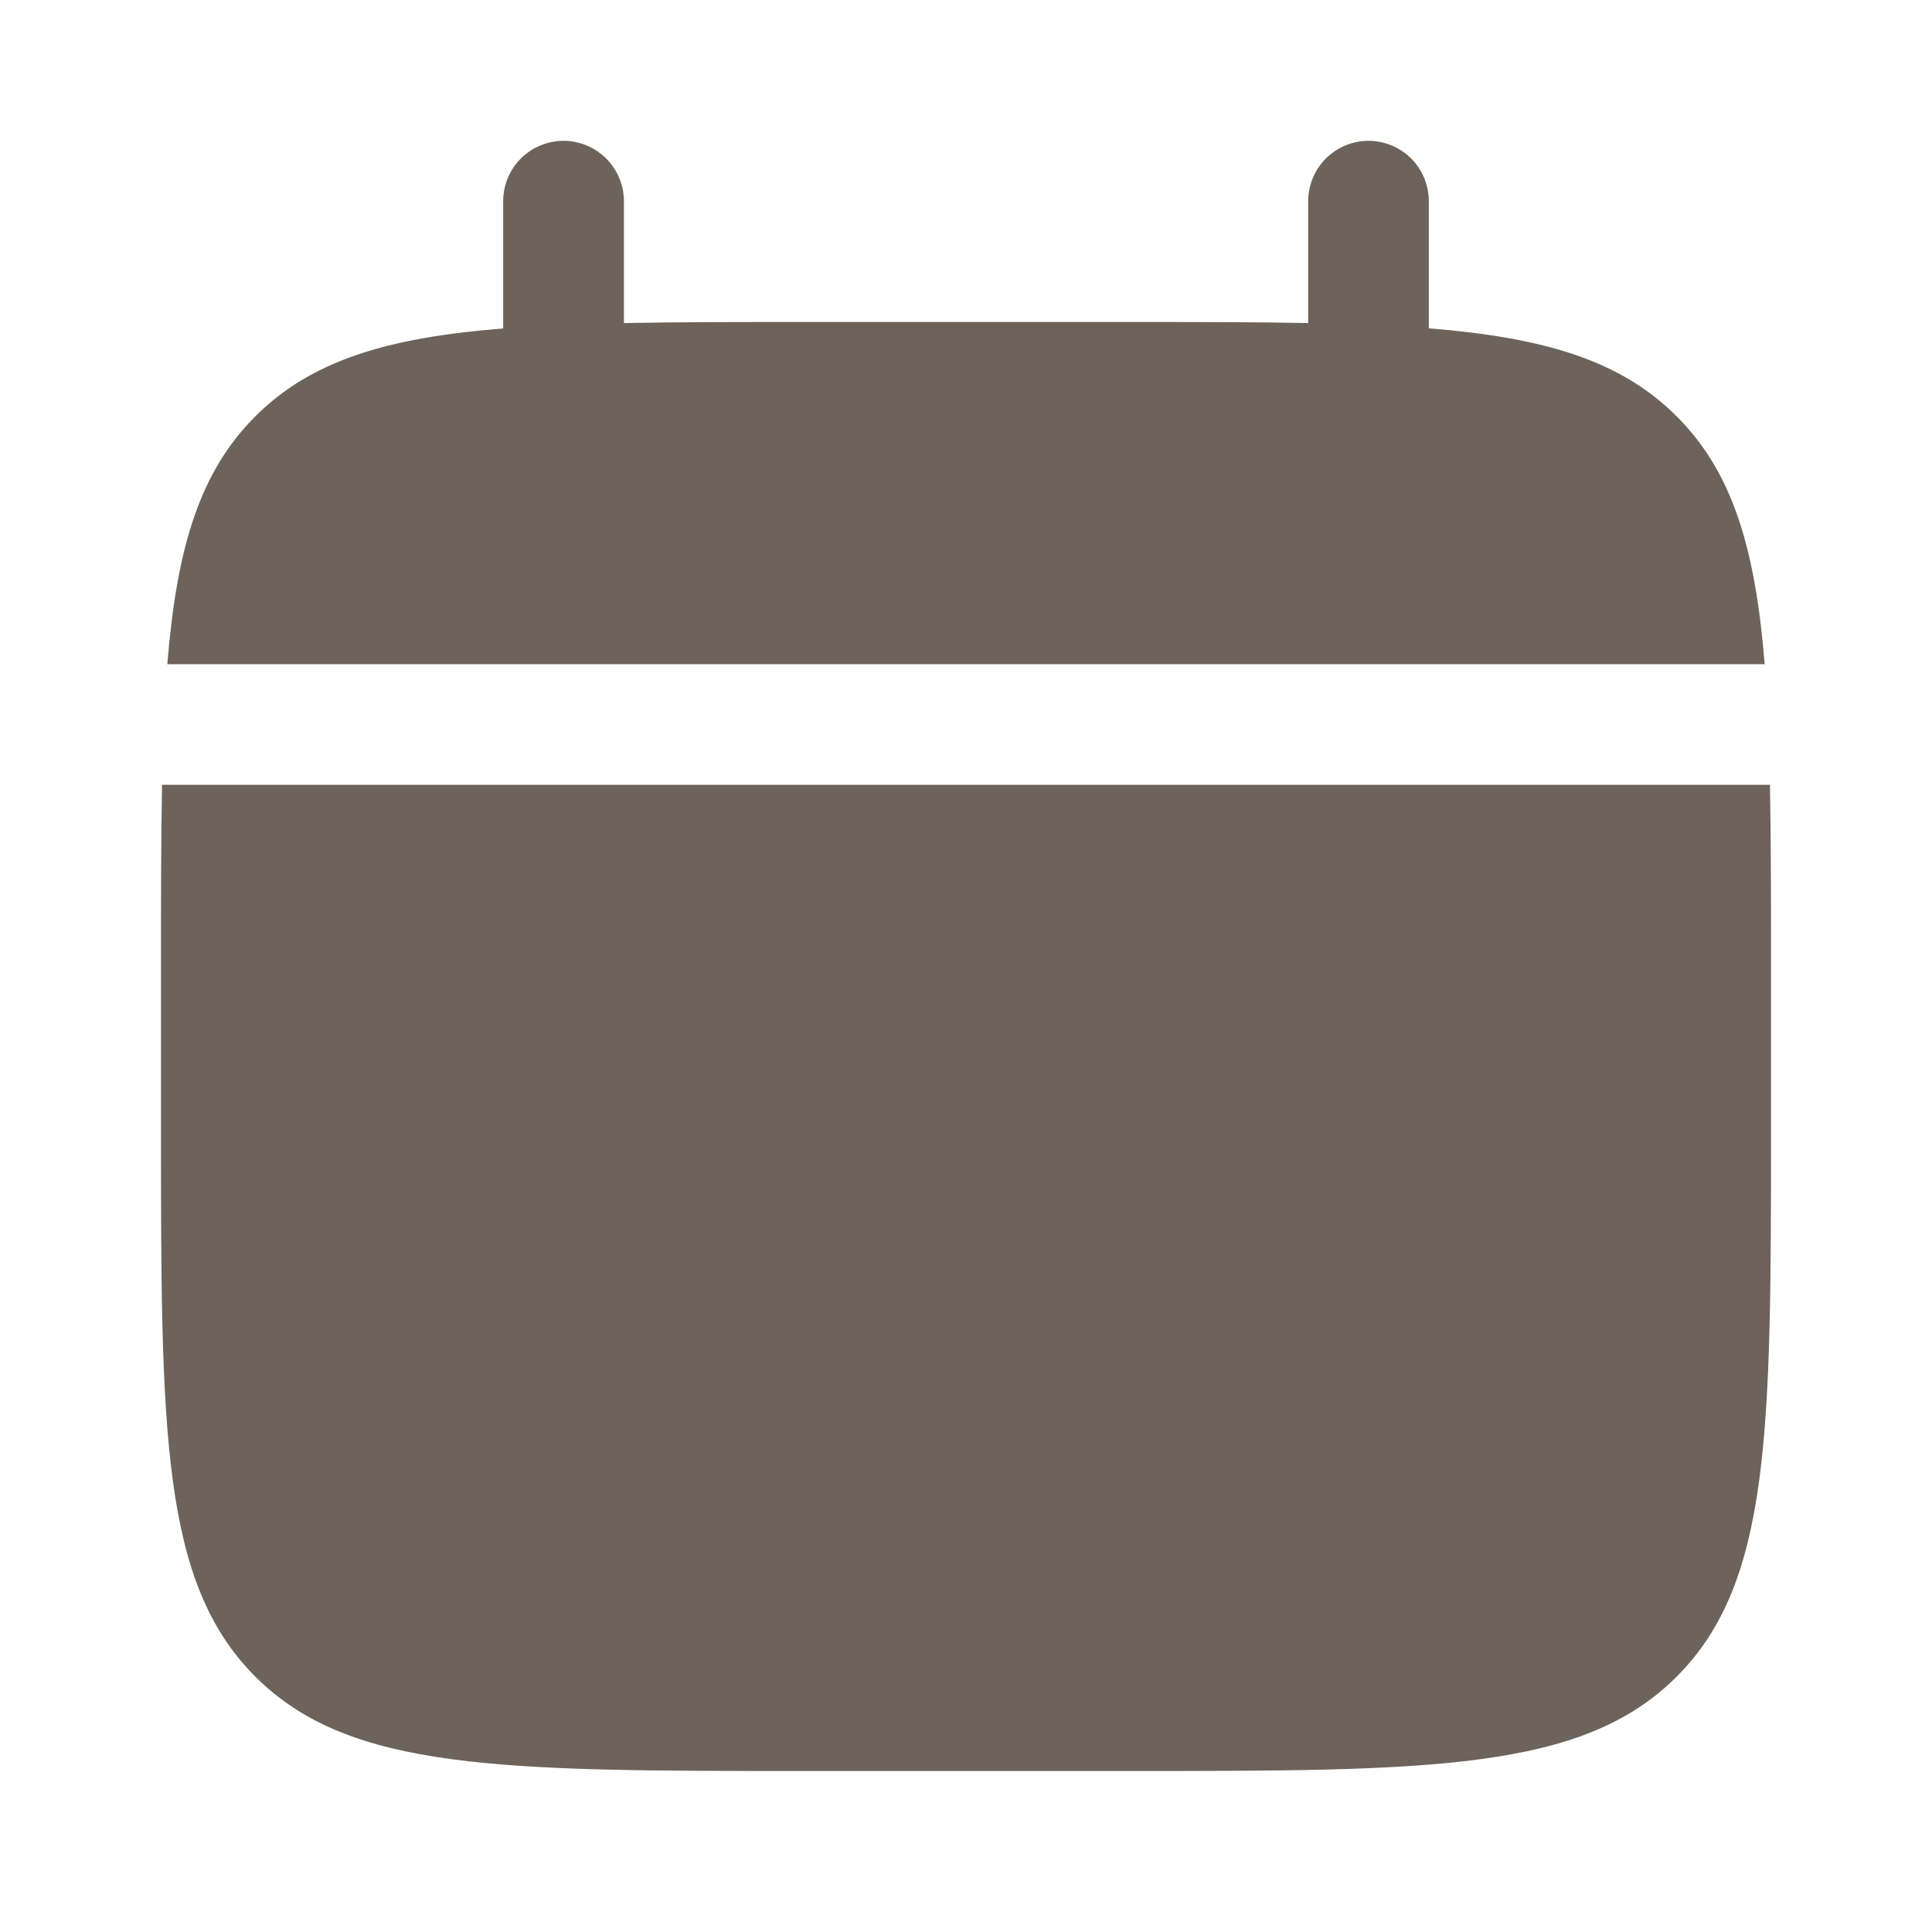
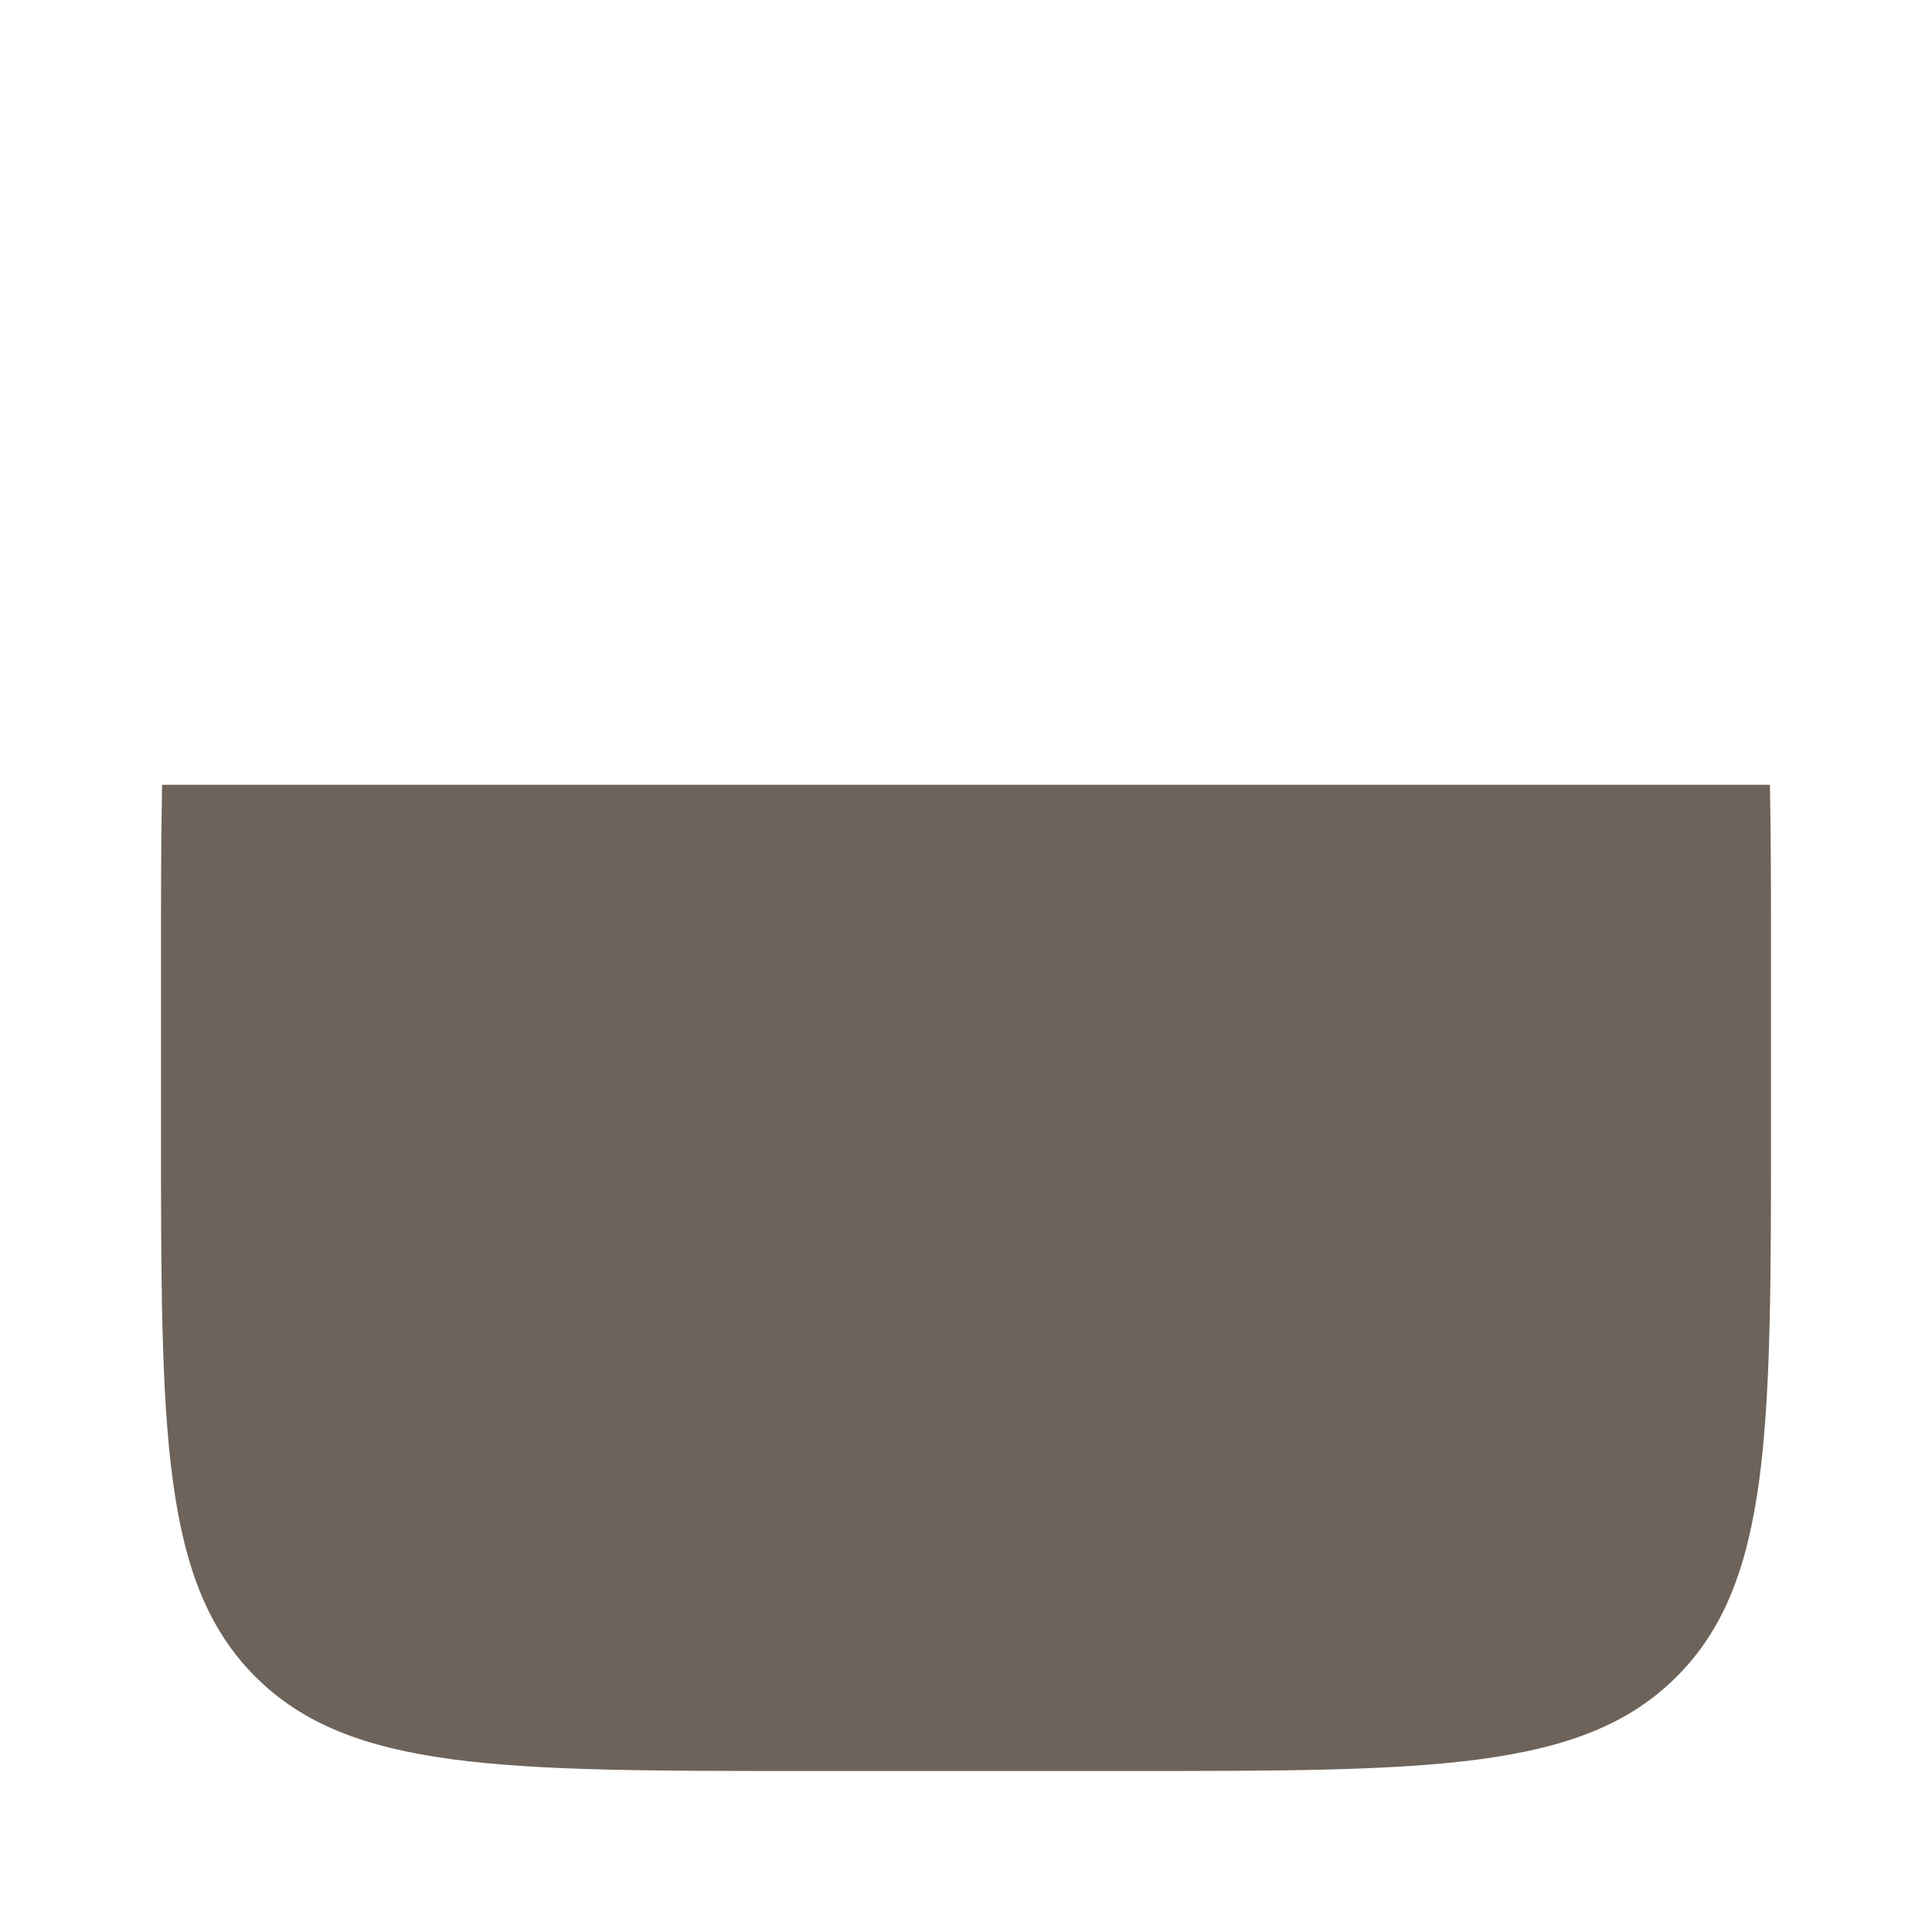
<svg xmlns="http://www.w3.org/2000/svg" width="18" height="18" viewBox="0 0 18 18" fill="none">
-   <path d="M5.813 1.875C5.813 1.726 5.753 1.583 5.648 1.477C5.542 1.372 5.399 1.312 5.25 1.312C5.101 1.312 4.958 1.372 4.852 1.477C4.747 1.583 4.688 1.726 4.688 1.875V3.06C3.608 3.146 2.9 3.358 2.379 3.879C1.858 4.399 1.646 5.108 1.559 6.188H16.441C16.354 5.107 16.142 4.399 15.621 3.879C15.101 3.358 14.392 3.146 13.312 3.059V1.875C13.312 1.726 13.253 1.583 13.148 1.477C13.042 1.372 12.899 1.312 12.75 1.312C12.601 1.312 12.458 1.372 12.352 1.477C12.247 1.583 12.188 1.726 12.188 1.875V3.01C11.689 3 11.129 3 10.5 3H7.5C6.871 3 6.311 3 5.813 3.01V1.875Z" fill="#6D635A" />
  <path fill-rule="evenodd" clip-rule="evenodd" d="M16.5 9C16.5 8.371 16.5 7.811 16.49 7.312H1.51C1.5 7.811 1.5 8.371 1.5 9V10.5C1.5 13.328 1.5 14.743 2.379 15.621C3.257 16.5 4.672 16.5 7.5 16.5H10.5C13.328 16.5 14.743 16.5 15.621 15.621C16.5 14.743 16.5 13.328 16.5 10.5V9Z" fill="#6D635A" />
</svg>